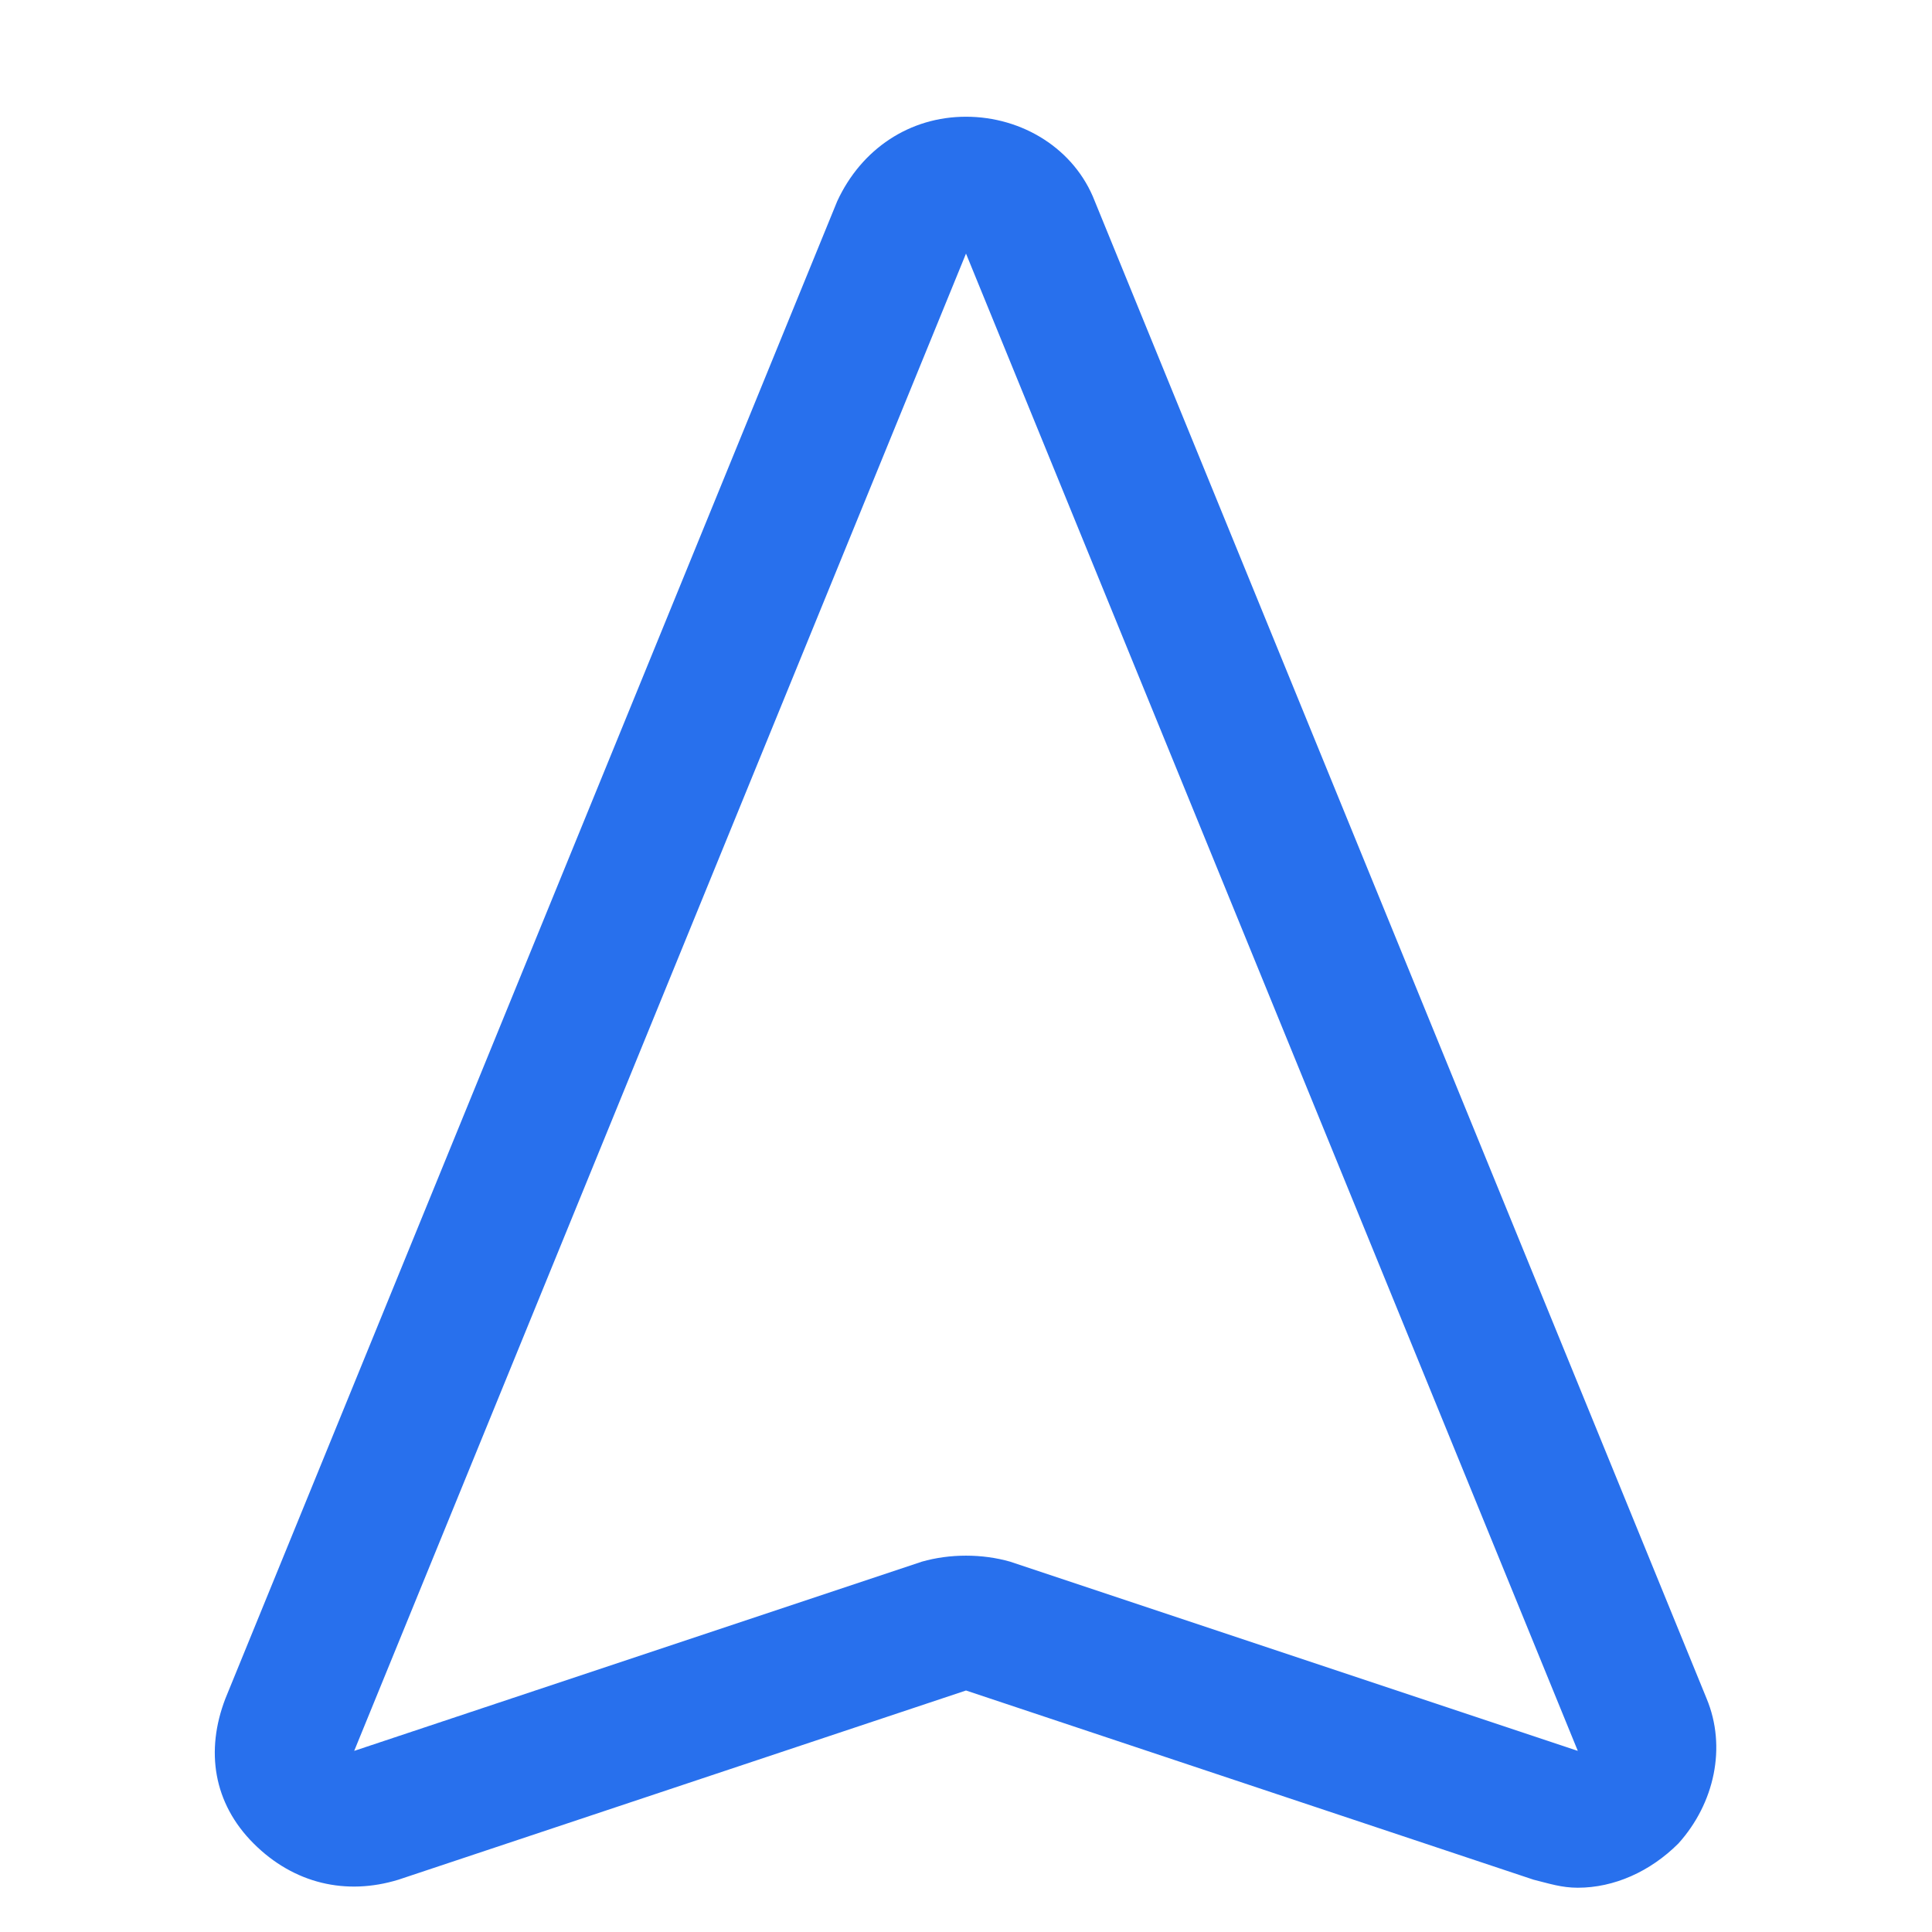
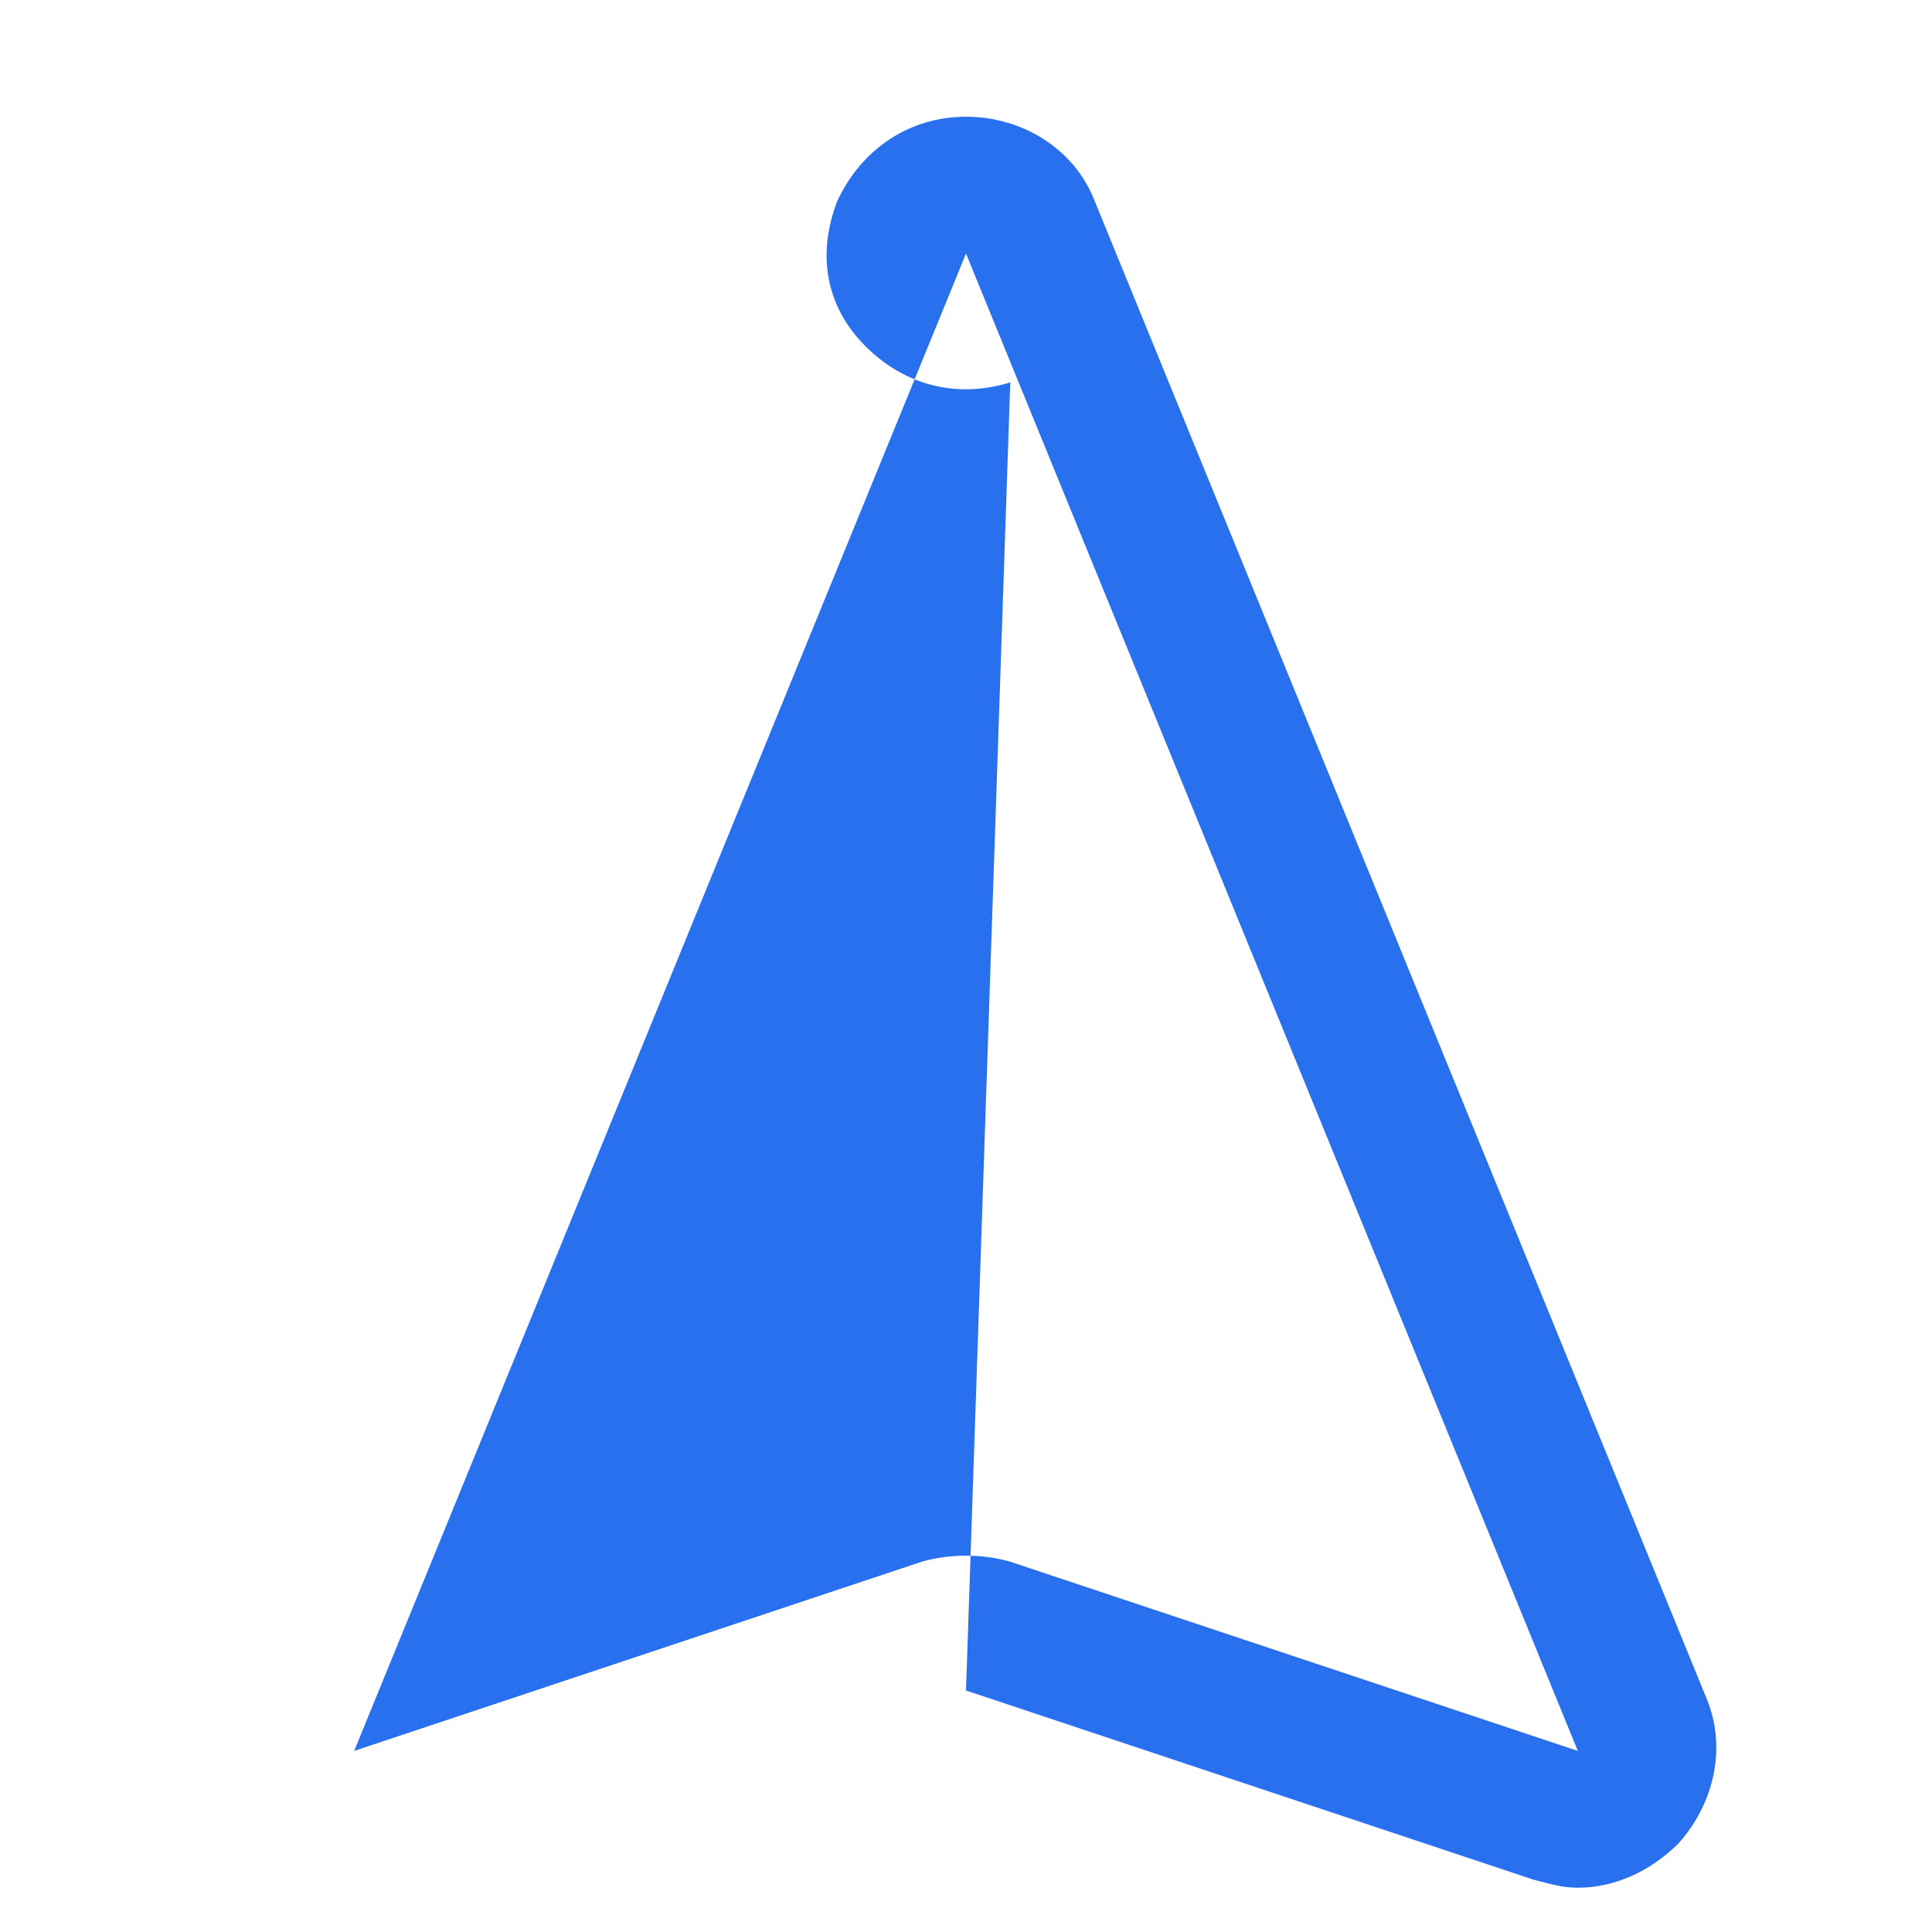
<svg xmlns="http://www.w3.org/2000/svg" version="1.1" id="Layer_1" x="0px" y="0px" viewBox="0 0 48 48" style="enable-background:new 0 0 48 48;" xml:space="preserve">
  <style type="text/css">
	.st0{fill:#2870ED;}
</style>
-   <path class="st0" d="M42.4,42.2L27.2,5c-0.5-1.3-1.8-2.1-3.2-2.1h0c-1.4,0-2.6,0.8-3.2,2.1L5.6,42.2c-0.5,1.3-0.3,2.6,0.7,3.6  s2.3,1.3,3.6,0.9L24,42l14.1,4.7c0.4,0.1,0.7,0.2,1.1,0.2c0.9,0,1.8-0.4,2.5-1.1C42.6,44.8,42.9,43.4,42.4,42.2z M39.2,43.5  l-14.1-4.7c-0.7-0.2-1.5-0.2-2.2,0L8.8,43.5L24,6.3L39.2,43.5L39.2,43.5z" />
+   <path class="st0" d="M42.4,42.2L27.2,5c-0.5-1.3-1.8-2.1-3.2-2.1h0c-1.4,0-2.6,0.8-3.2,2.1c-0.5,1.3-0.3,2.6,0.7,3.6  s2.3,1.3,3.6,0.9L24,42l14.1,4.7c0.4,0.1,0.7,0.2,1.1,0.2c0.9,0,1.8-0.4,2.5-1.1C42.6,44.8,42.9,43.4,42.4,42.2z M39.2,43.5  l-14.1-4.7c-0.7-0.2-1.5-0.2-2.2,0L8.8,43.5L24,6.3L39.2,43.5L39.2,43.5z" />
</svg>